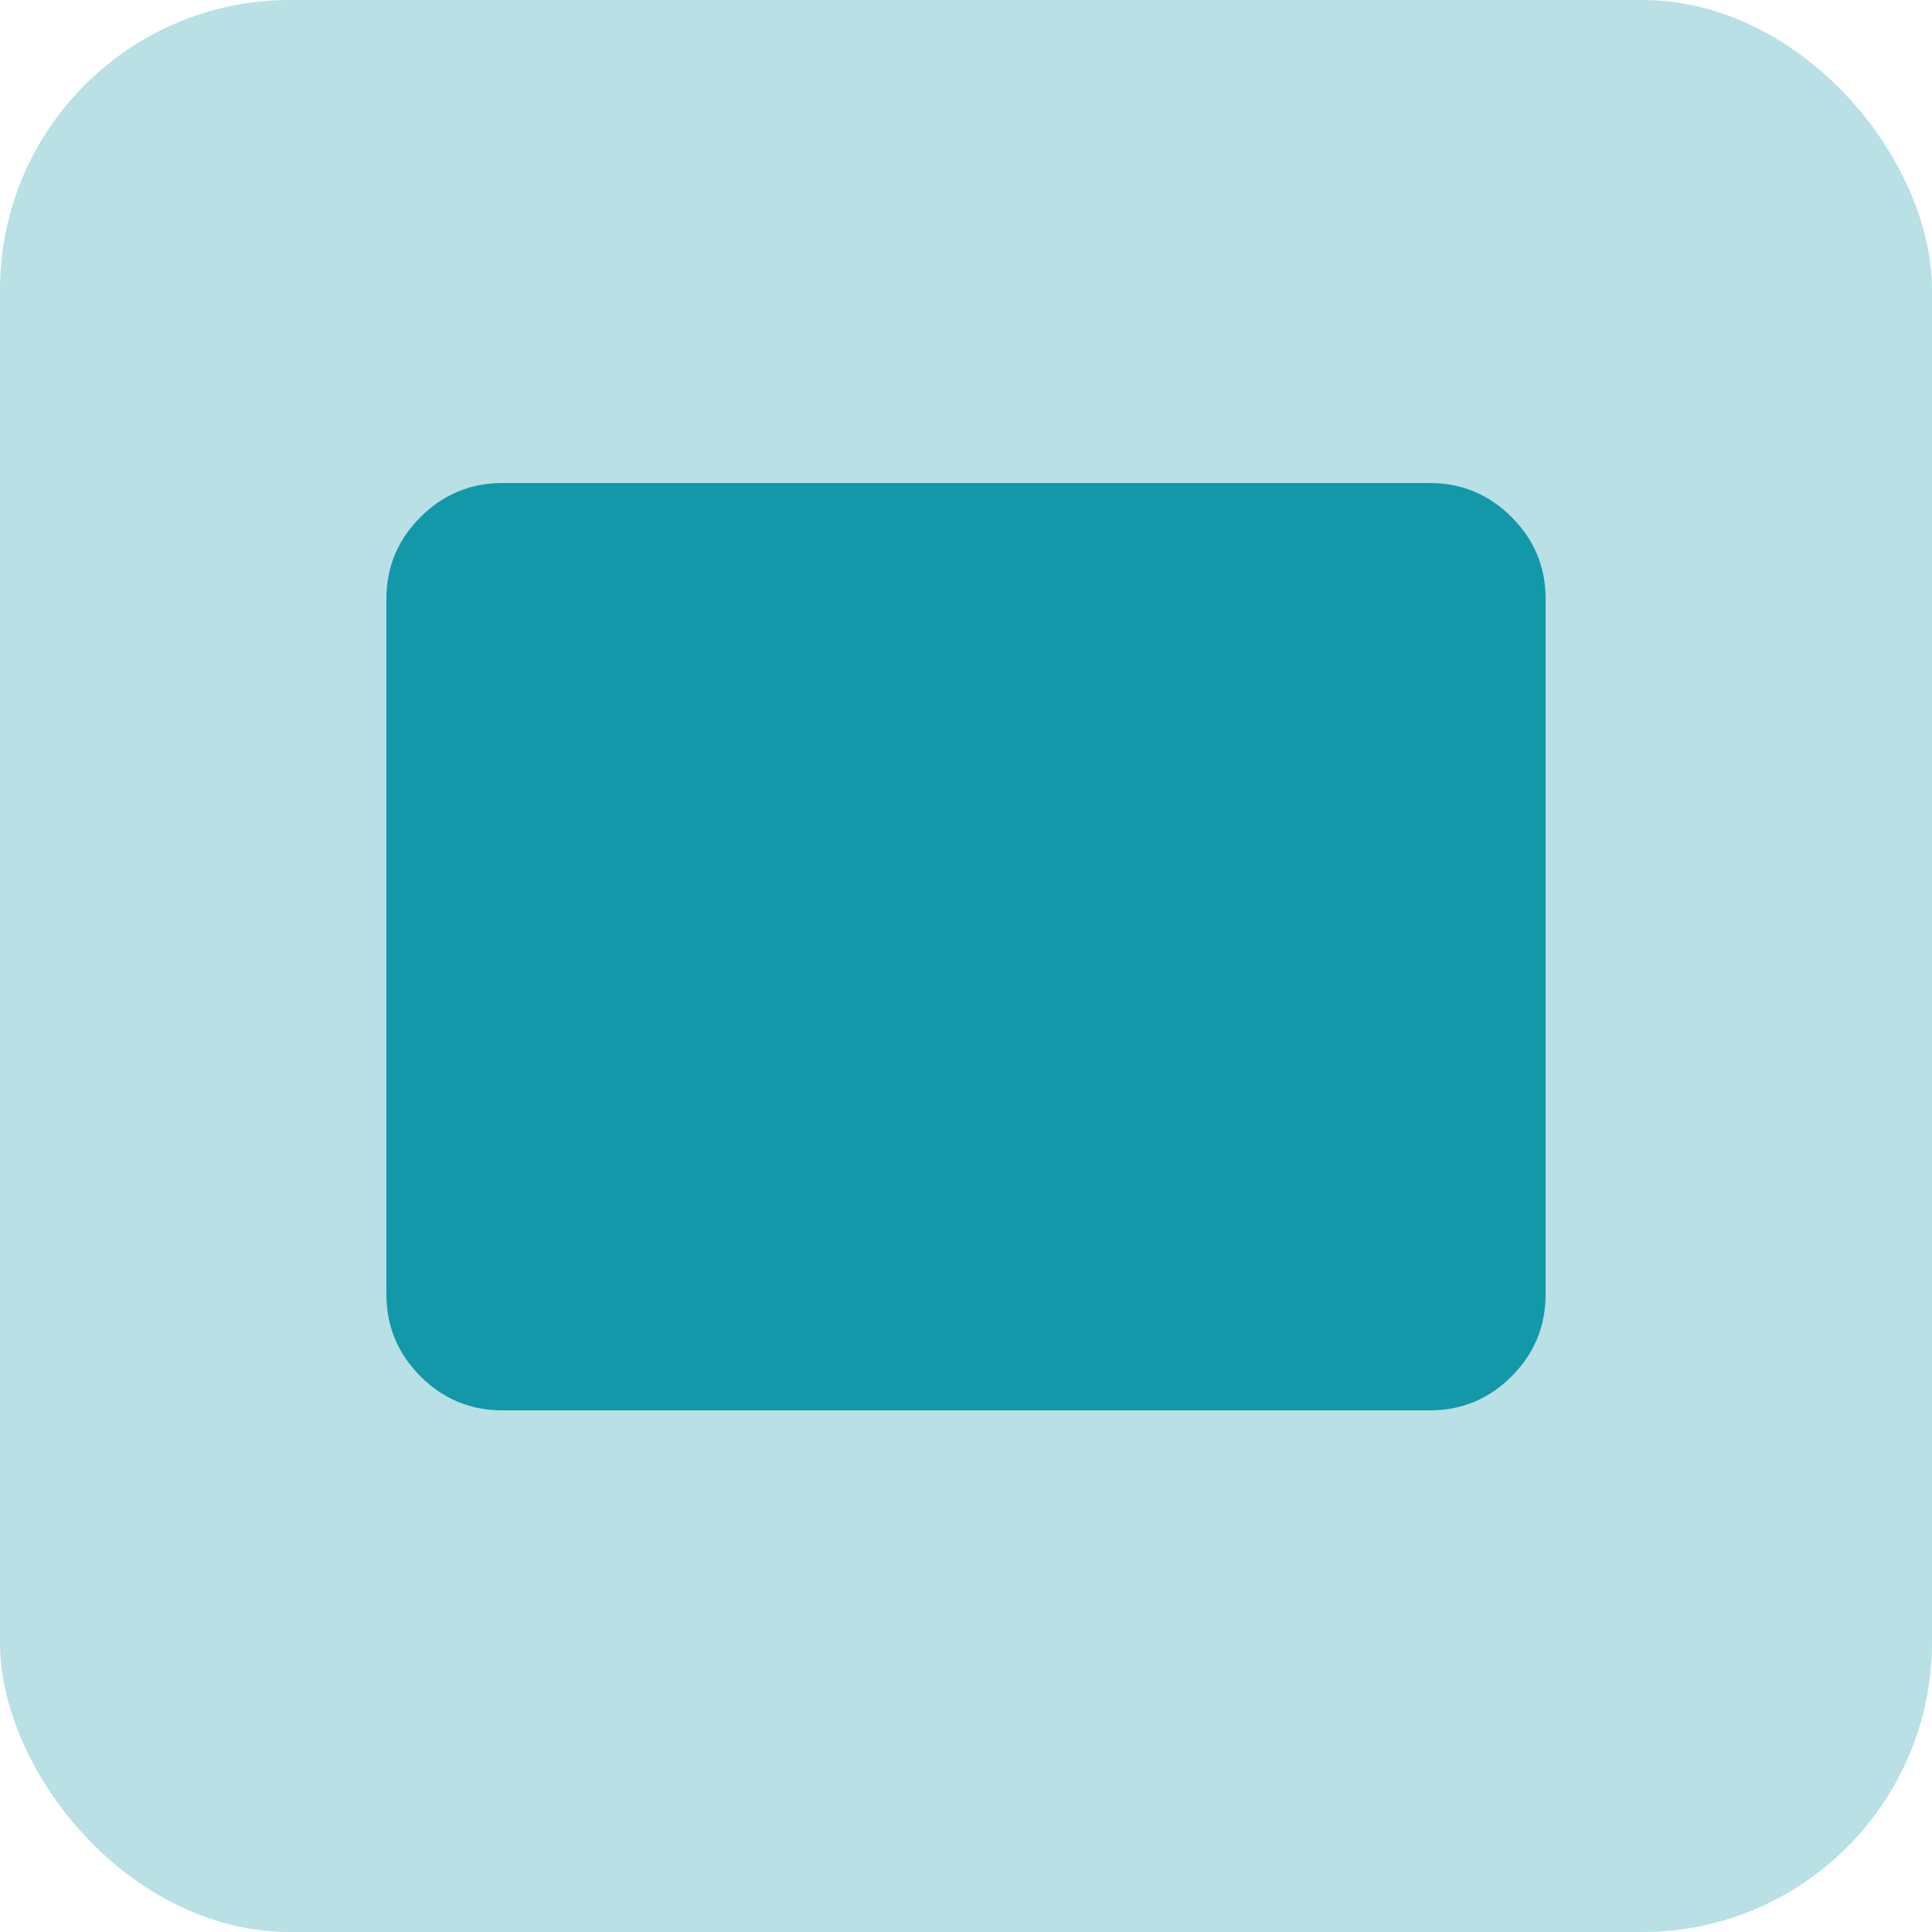
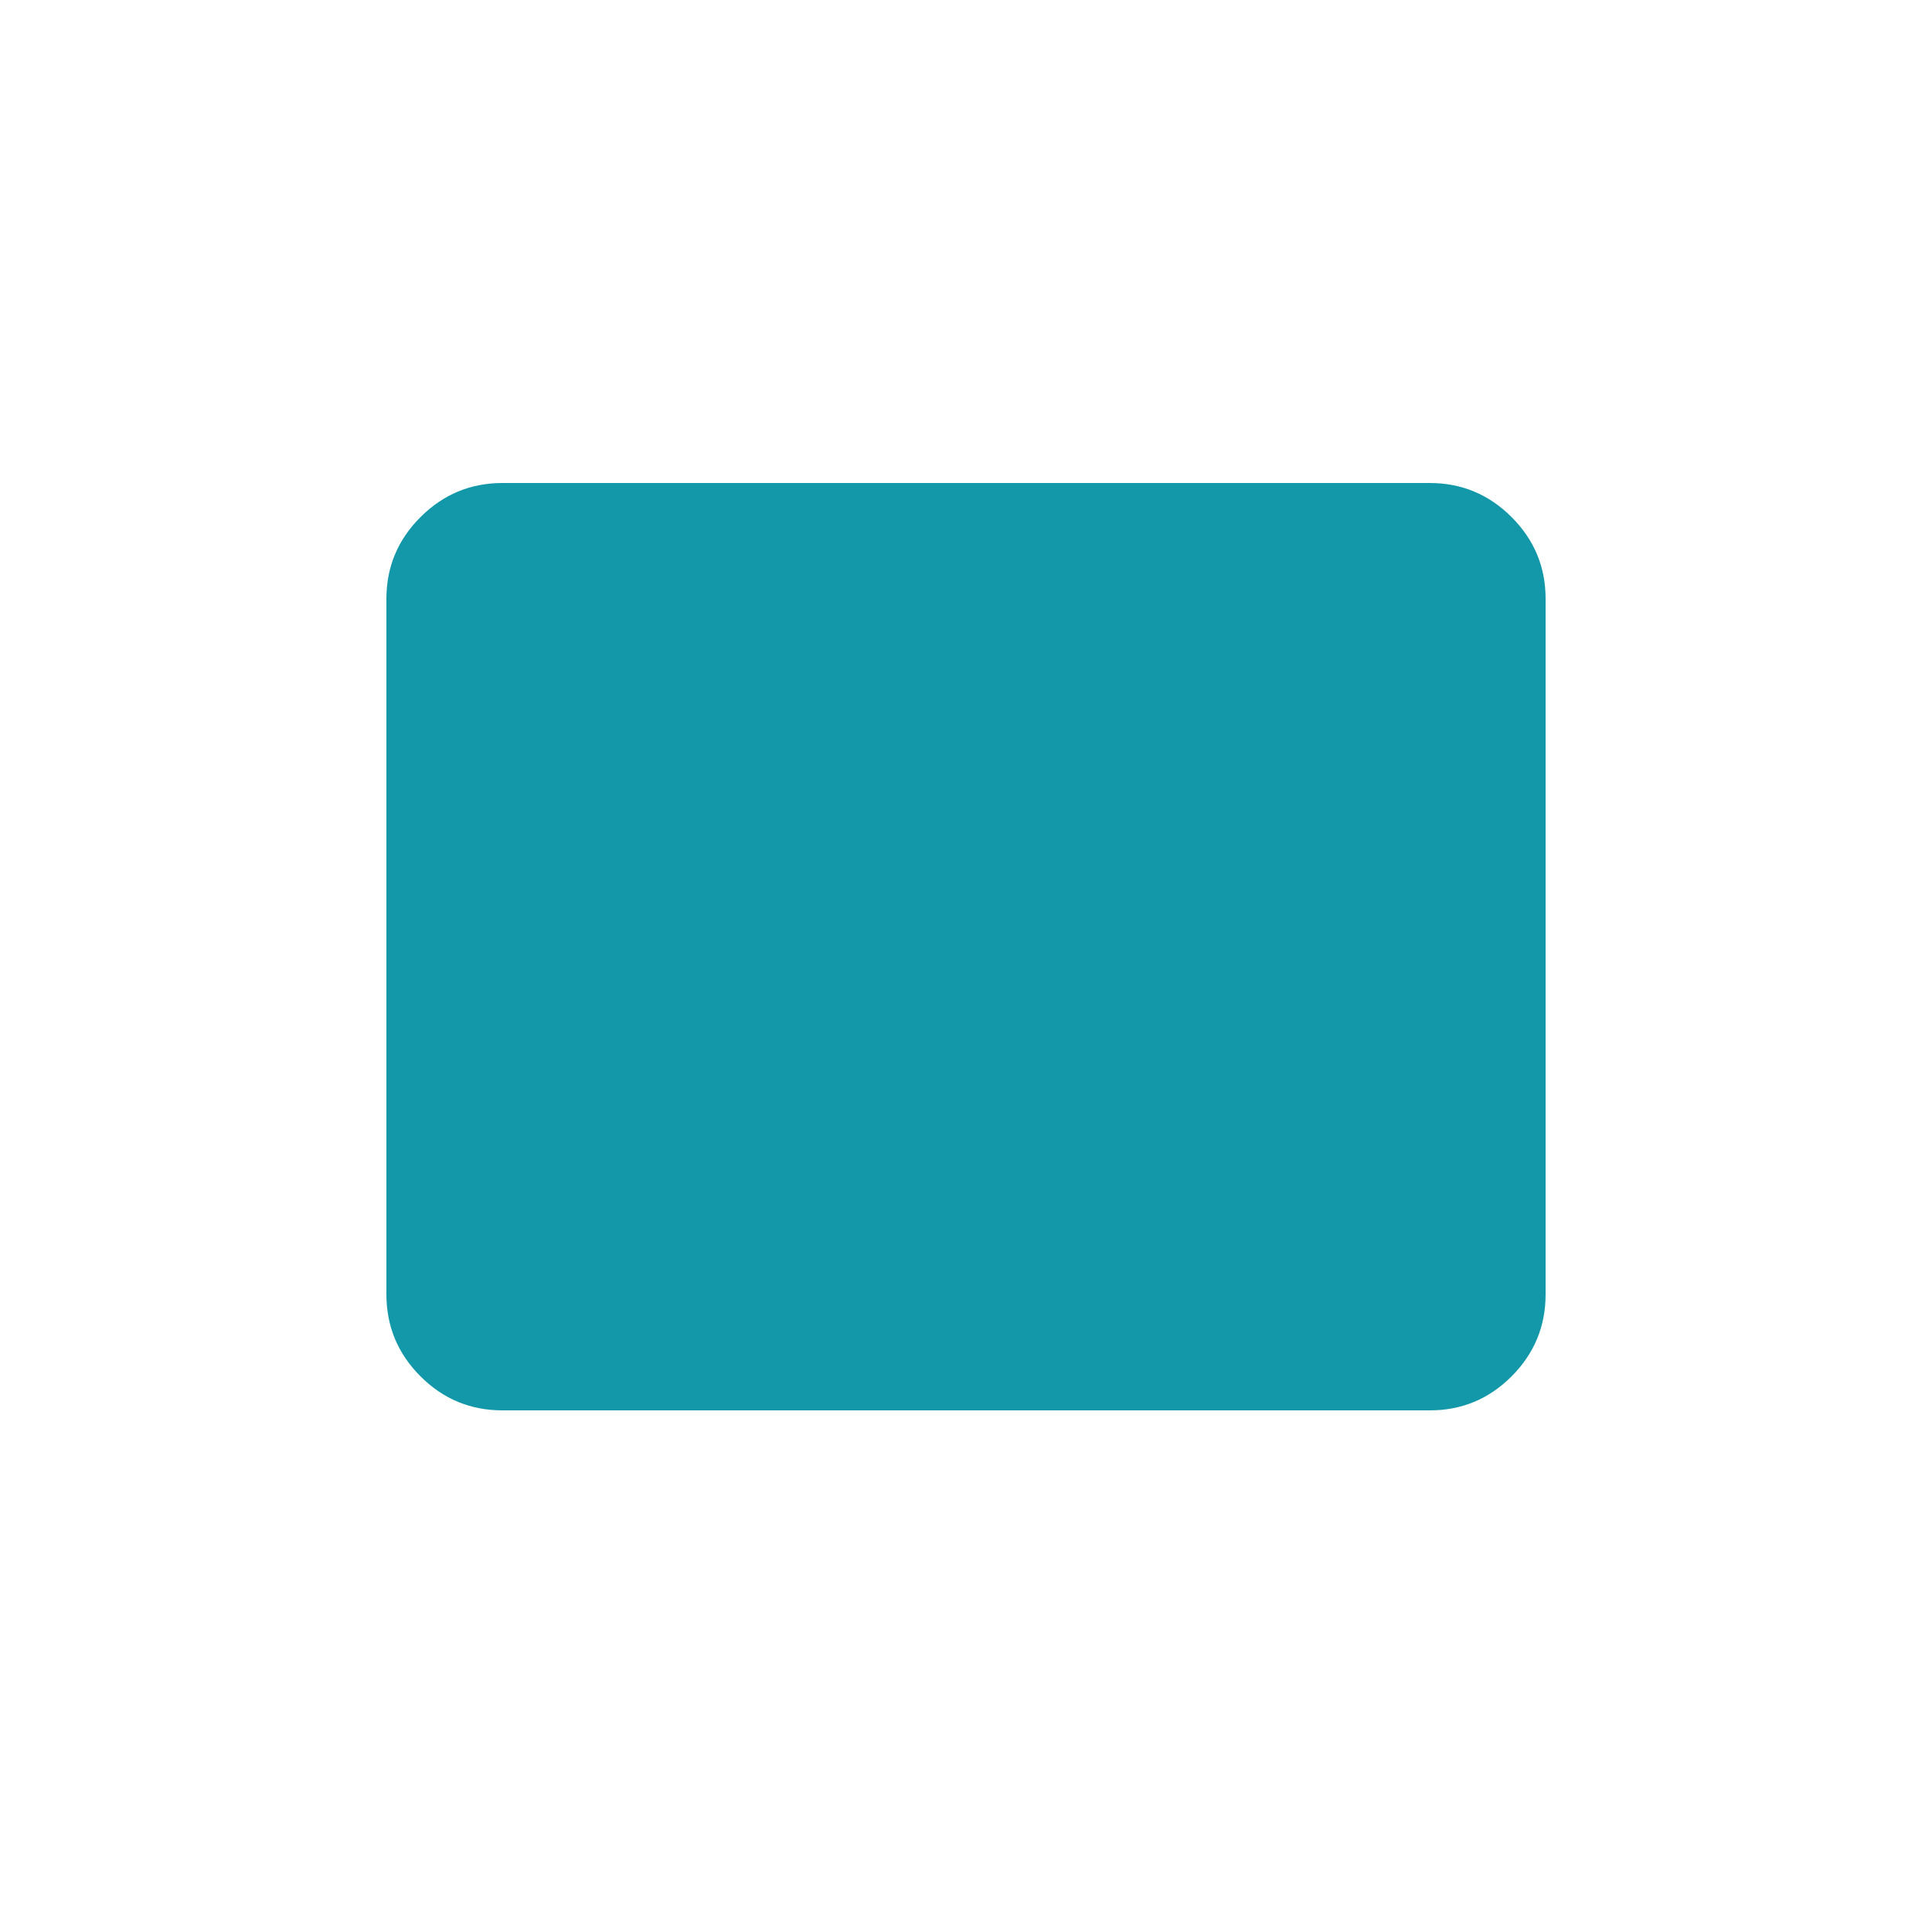
<svg xmlns="http://www.w3.org/2000/svg" width="40" height="40" viewBox="0 0 40 40" fill="none">
-   <rect width="40" height="40" rx="6" fill="#B8E0E5" />
  <path d="M10.4 29.2C9.74 29.2 9.175 28.965 8.706 28.496C8.236 28.026 8.001 27.461 8 26.8V12.4C8 11.74 8.235 11.175 8.706 10.706C9.176 10.236 9.741 10.001 10.4 10H29.6C30.26 10 30.825 10.235 31.296 10.706C31.766 11.176 32.001 11.741 32 12.4V26.8C32 27.46 31.765 28.025 31.296 28.496C30.826 28.966 30.261 29.201 29.6 29.2H10.4Z" fill="#1398A9" />
</svg>